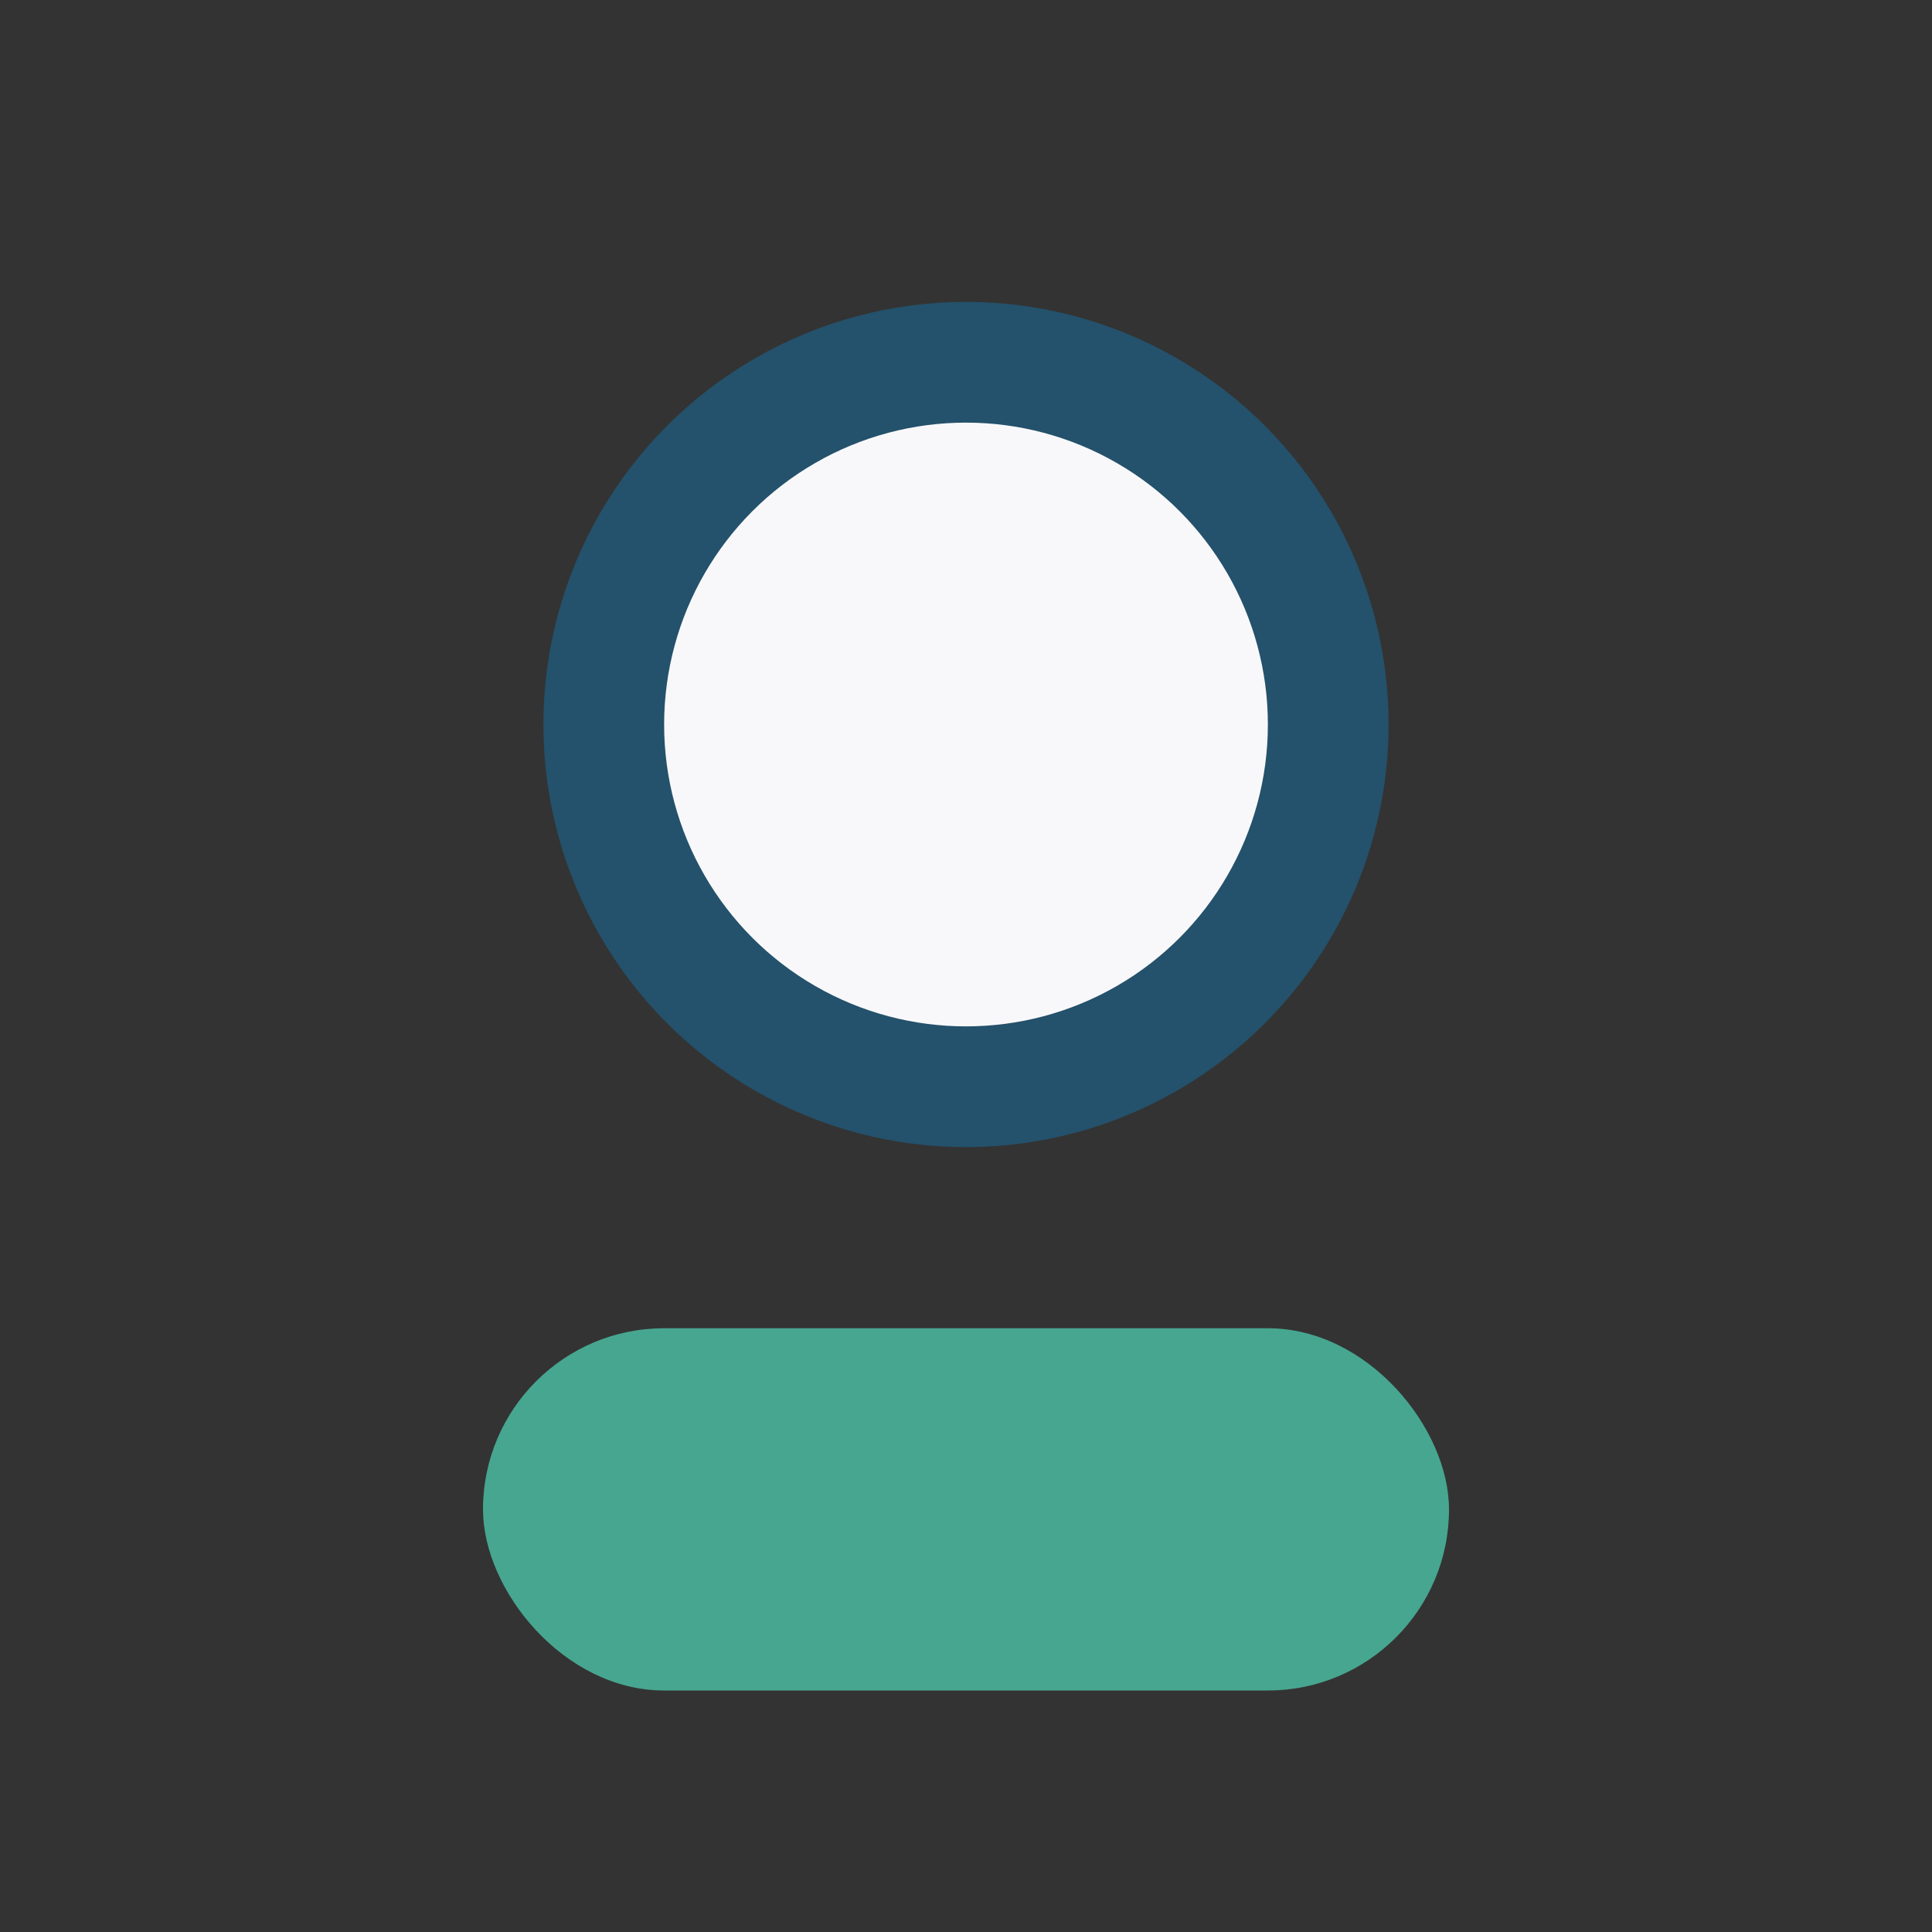
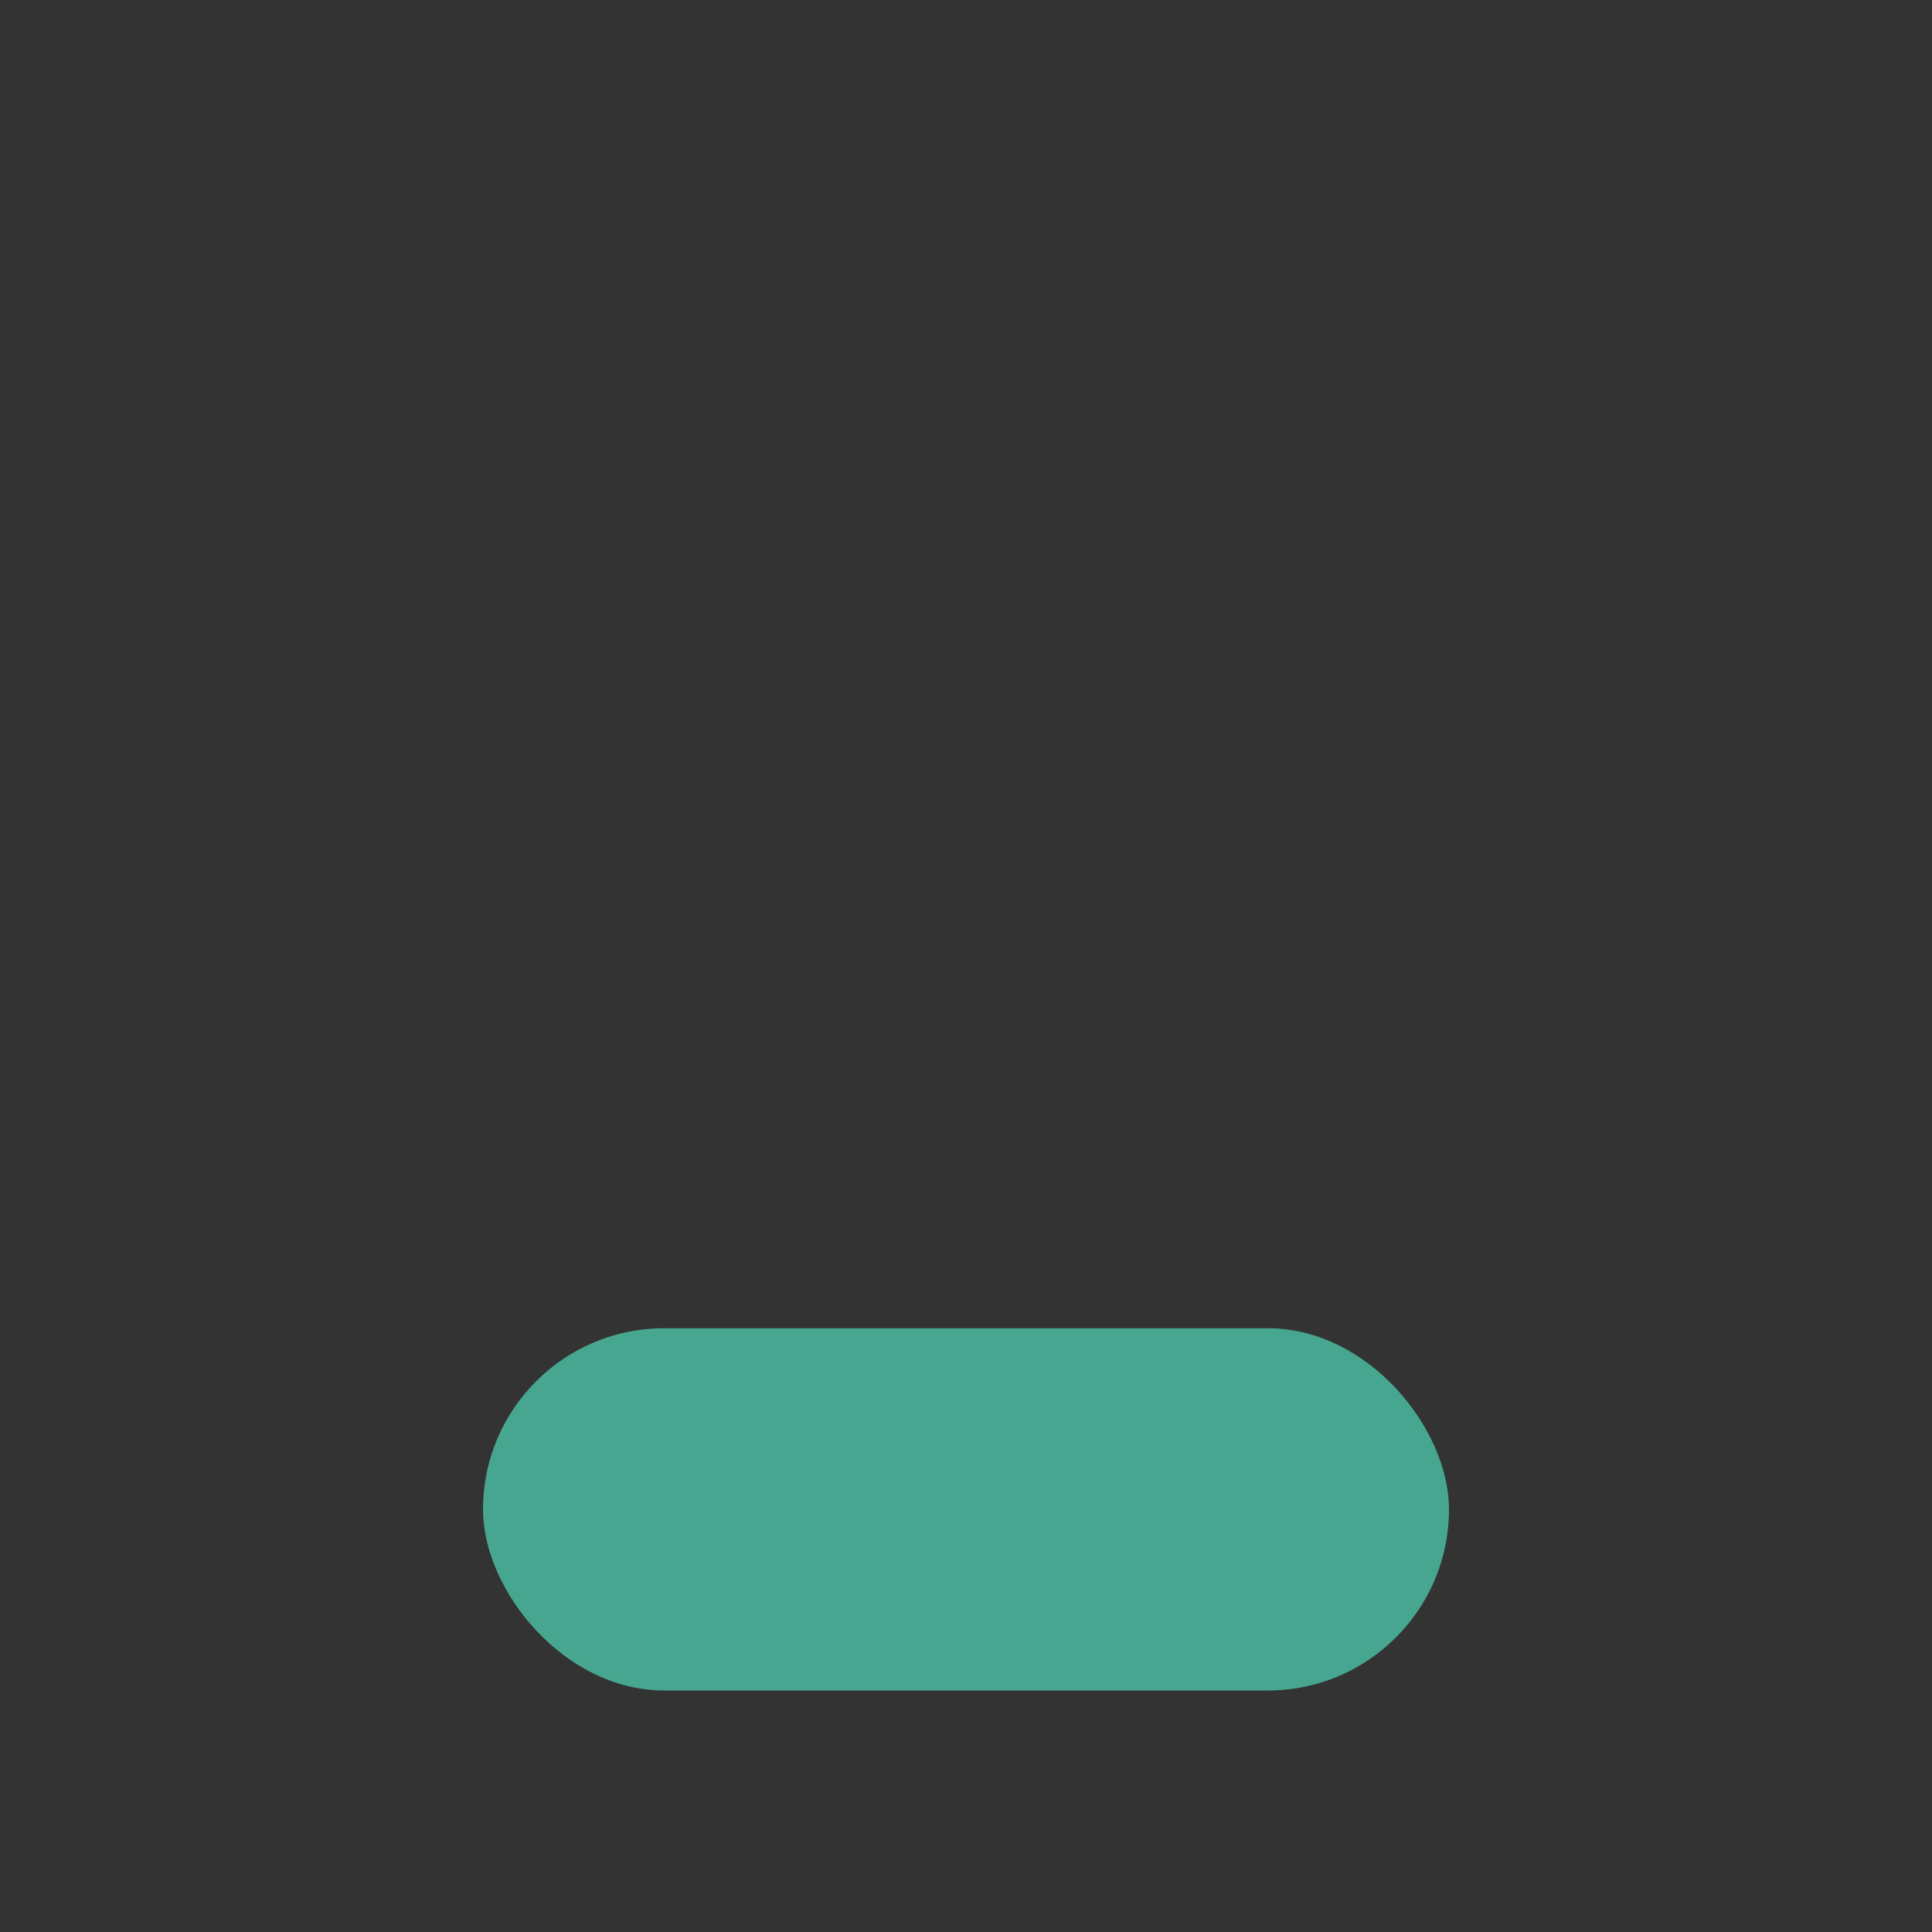
<svg xmlns="http://www.w3.org/2000/svg" width="32" height="32" viewBox="0 0 32 32">
  <rect x="0" y="0" width="32" height="32" fill="#333333" stroke="none" />
-   <circle cx="16" cy="12" r="6" fill="#F8F8FA" stroke="#24516B" stroke-width="2" />
  <rect x="8" y="22" width="16" height="6" rx="3" fill="#47A68F" />
</svg>